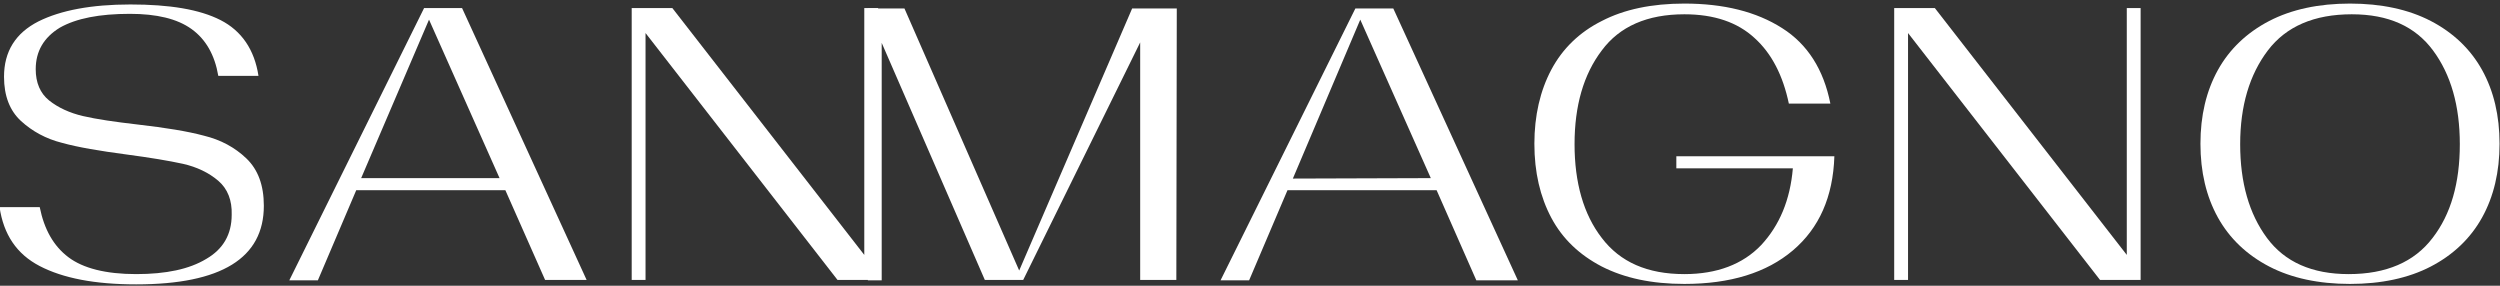
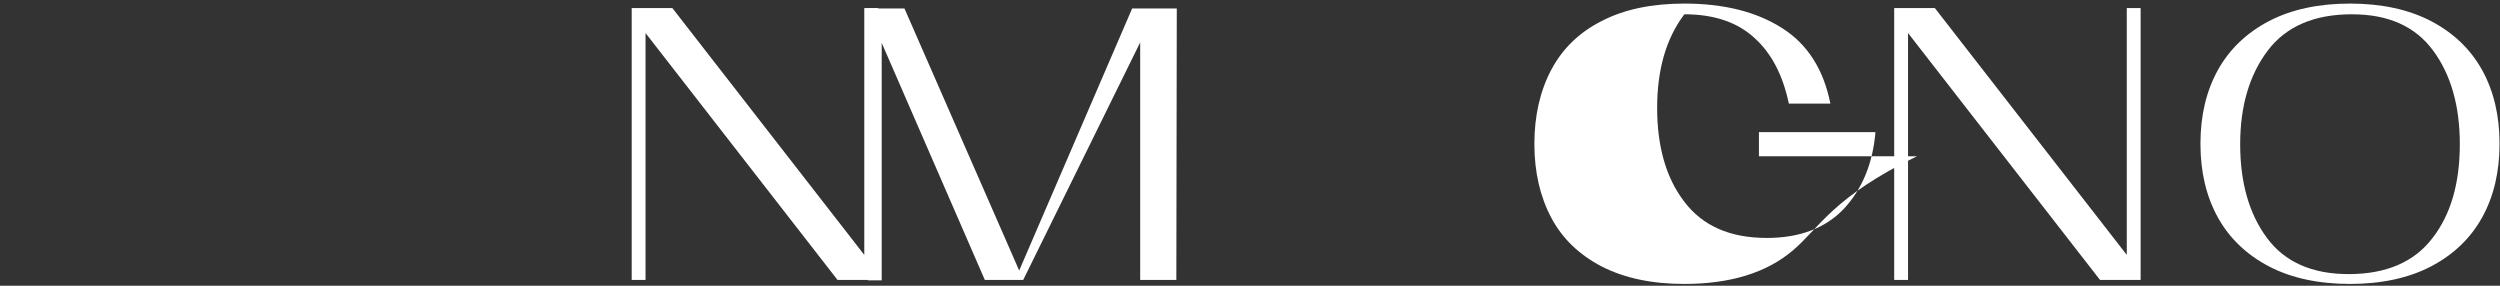
<svg xmlns="http://www.w3.org/2000/svg" version="1.1" id="Livello_1" x="0px" y="0px" viewBox="0 0 560 64" style="enable-background:new 0 0 560 64;" xml:space="preserve">
  <rect x="0" y="0" width="560" height="64" fill="#333333" stroke="none" />
  <style type="text/css">
	.st0{fill:#FFFFFF;}
</style>
  <g>
-     <path class="st0" d="M48.9,40.5c-2.1-1.8-4.8-3.1-7.9-3.8c-3.2-0.7-7.4-1.4-12.7-2.1c-6-0.8-10.8-1.6-14.4-2.6   c-3.6-0.9-6.7-2.6-9.2-4.9c-2.5-2.3-3.8-5.6-3.8-9.9c0-5.7,2.6-9.8,7.7-12.4C13.6,2.3,20.5,1,29.2,1C38,1,44.7,2.1,49.4,4.5   c4.7,2.4,7.6,6.6,8.5,12.5l-9,0c-0.8-4.7-2.8-8.2-6-10.5c-3.2-2.3-7.8-3.4-13.8-3.4c-6.8,0-12,1-15.7,3.1C9.8,8.4,8,11.5,8,15.5   c0,3,1,5.4,3,7c2,1.6,4.6,2.8,7.6,3.5c3,0.7,7.1,1.3,12.3,1.9c6.1,0.7,11.1,1.5,14.8,2.5c3.7,0.9,6.9,2.6,9.5,5.1   c2.6,2.5,3.9,6,3.9,10.6c0,11.7-9.5,17.6-28.6,17.6c-9.3,0-16.4-1.4-21.6-4.1s-8.1-7.1-9-13.2l9,0c1,5,3.1,8.7,6.4,11.2   c3.3,2.5,8.4,3.8,15.2,3.8c6.7,0,11.9-1.1,15.7-3.4c3.8-2.2,5.7-5.5,5.7-9.9C52,44.9,51,42.3,48.9,40.5z" />
-     <path class="st0" d="M113.2,42.6l-33.4,0l-8.6,20.2h-6.4L95,1.8l8.5,0l27.9,60.9l-9.3,0L113.2,42.6z M111.9,39.9L96.1,4.4   L80.9,39.9L111.9,39.9z" />
    <path class="st0" d="M196.7,1.8l0,60.9l-9.1,0l-43-55.3l0,55.3h-3.1l0-60.9l9.1,0l43,55.3l0-55.3L196.7,1.8z" />
    <path class="st0" d="M263.5,62.7l-8.1,0l0-53.2l-26.2,53.2l-8.6,0L197.5,9.6l0,53.2h-3.1l0-60.9l8.2,0l25.7,58.7l25.3-58.7l10,0   L263.5,62.7z" />
-     <path class="st0" d="M321.8,42.6l-33.4,0l-8.6,20.2l-6.4,0l30.2-60.9l8.5,0l27.9,60.9l-9.3,0L321.8,42.6z M320.5,39.9L304.7,4.4   l-15.1,35.6L320.5,39.9z" />
-     <path class="st0" d="M401.6,56.1c-5.9,5-14,7.5-24.3,7.5c-7.3,0-13.4-1.3-18.5-3.9c-5-2.6-8.8-6.2-11.3-10.9   c-2.5-4.7-3.8-10.2-3.8-16.6c0-6.3,1.3-11.9,3.8-16.6s6.3-8.4,11.3-10.9c5-2.6,11.2-3.9,18.5-3.9c8.8,0,16.1,1.8,21.9,5.5   c5.7,3.6,9.3,9.3,10.8,16.9l-9.3,0C399.4,17,396.9,12,393,8.5c-3.8-3.5-9-5.3-15.7-5.3c-8.3,0-14.5,2.7-18.5,8.1   c-4.1,5.4-6.1,12.4-6.1,21s2,15.7,6.1,21c4.1,5.4,10.2,8.1,18.5,8.1c7.3,0,13.1-2.2,17.2-6.5c4.1-4.4,6.5-10.1,7.1-17.2l-26.1,0V35   l35.4,0C410.6,44.1,407.5,51.1,401.6,56.1z" />
+     <path class="st0" d="M401.6,56.1c-5.9,5-14,7.5-24.3,7.5c-7.3,0-13.4-1.3-18.5-3.9c-5-2.6-8.8-6.2-11.3-10.9   c-2.5-4.7-3.8-10.2-3.8-16.6c0-6.3,1.3-11.9,3.8-16.6s6.3-8.4,11.3-10.9c5-2.6,11.2-3.9,18.5-3.9c8.8,0,16.1,1.8,21.9,5.5   c5.7,3.6,9.3,9.3,10.8,16.9l-9.3,0C399.4,17,396.9,12,393,8.5c-3.8-3.5-9-5.3-15.7-5.3c-4.1,5.4-6.1,12.4-6.1,21s2,15.7,6.1,21c4.1,5.4,10.2,8.1,18.5,8.1c7.3,0,13.1-2.2,17.2-6.5c4.1-4.4,6.5-10.1,7.1-17.2l-26.1,0V35   l35.4,0C410.6,44.1,407.5,51.1,401.6,56.1z" />
    <path class="st0" d="M479.5,1.8l0,60.9l-9.1,0l-43-55.3v55.3l-3.1,0V1.8l9.1,0l43,55.3l0-55.3L479.5,1.8z" />
    <path class="st0" d="M508.3,59.7c-5-2.6-8.9-6.3-11.5-11c-2.6-4.7-3.9-10.2-3.9-16.5s1.3-11.8,3.9-16.5c2.6-4.7,6.5-8.4,11.5-11   c5-2.6,11.1-3.9,18.1-3.9s13.1,1.3,18.1,3.9c5,2.6,8.9,6.3,11.5,11c2.6,4.7,3.9,10.2,3.9,16.5s-1.3,11.8-3.9,16.5   c-2.6,4.7-6.5,8.4-11.5,11c-5,2.6-11.1,3.9-18.1,3.9C519.4,63.6,513.3,62.3,508.3,59.7z M508,11.3c-4.1,5.4-6.2,12.4-6.2,21   c0,8.6,2,15.6,6,21s10.1,8.1,18.3,8.1c8.4,0,14.7-2.7,18.8-8.1C549,48,551,41,551,32.3c0-8.6-2-15.6-6-21S535,3.2,526.8,3.2   C518.4,3.2,512.1,5.9,508,11.3z" />
  </g>
</svg>